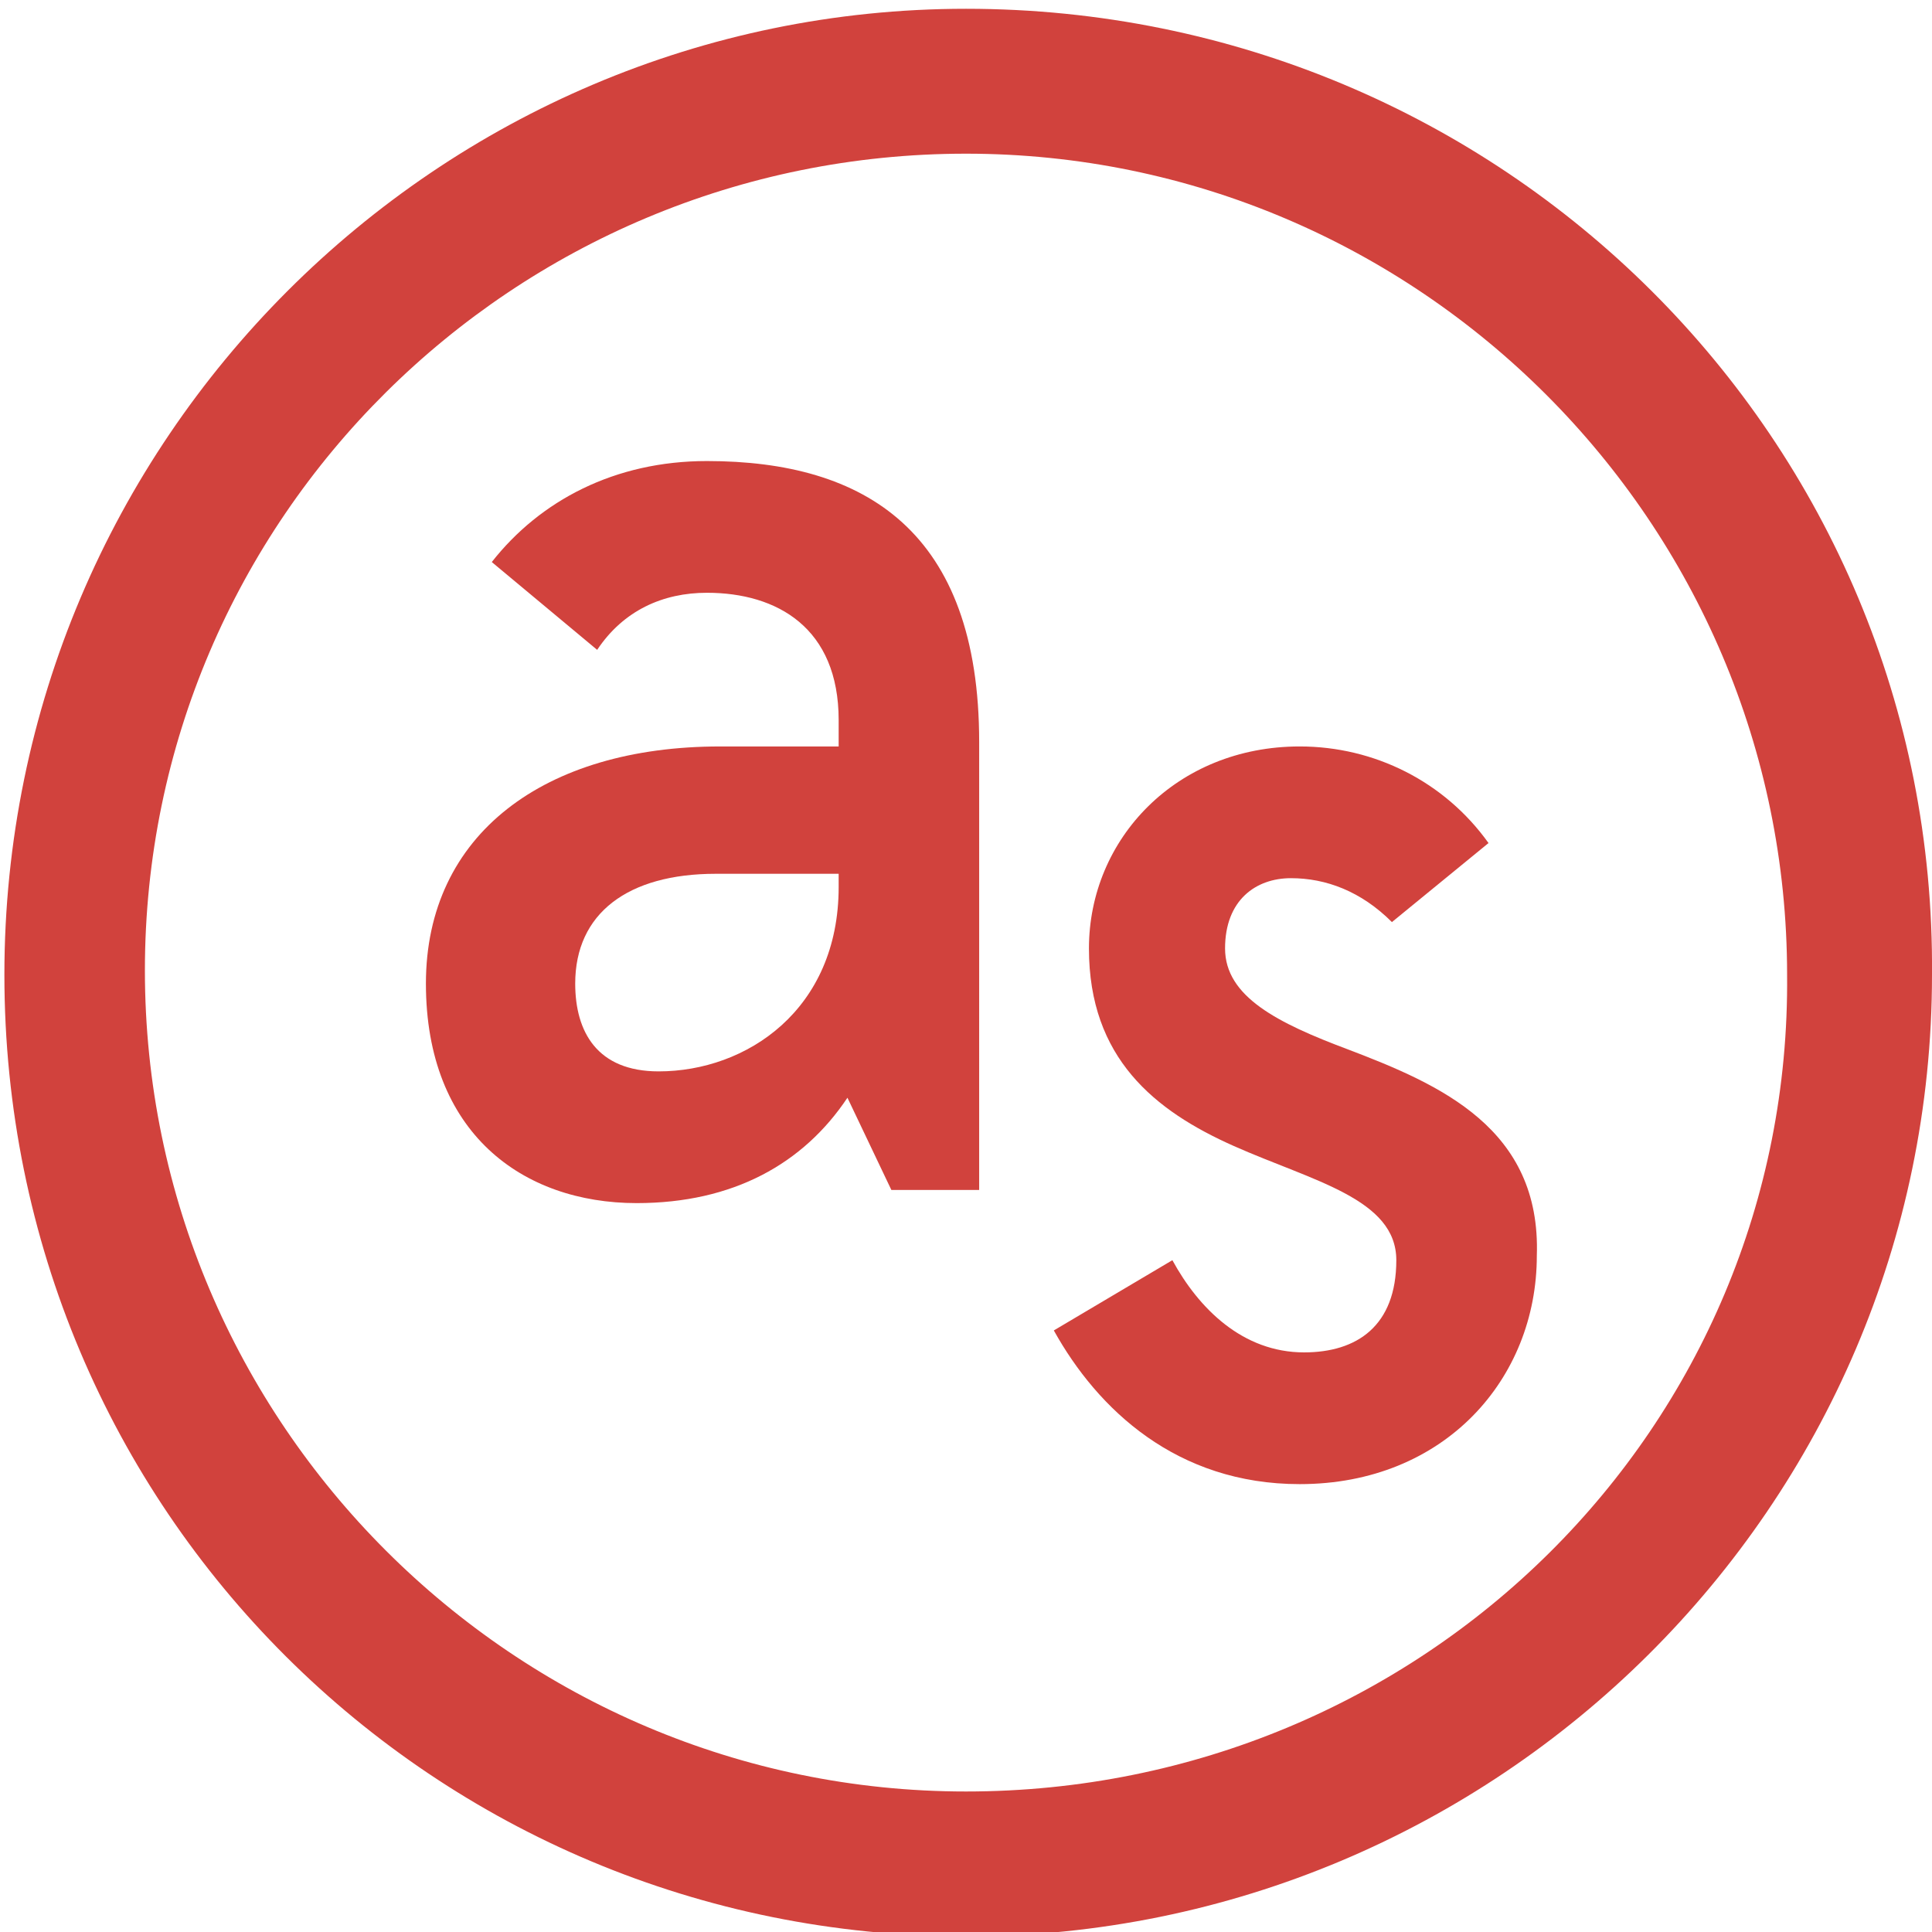
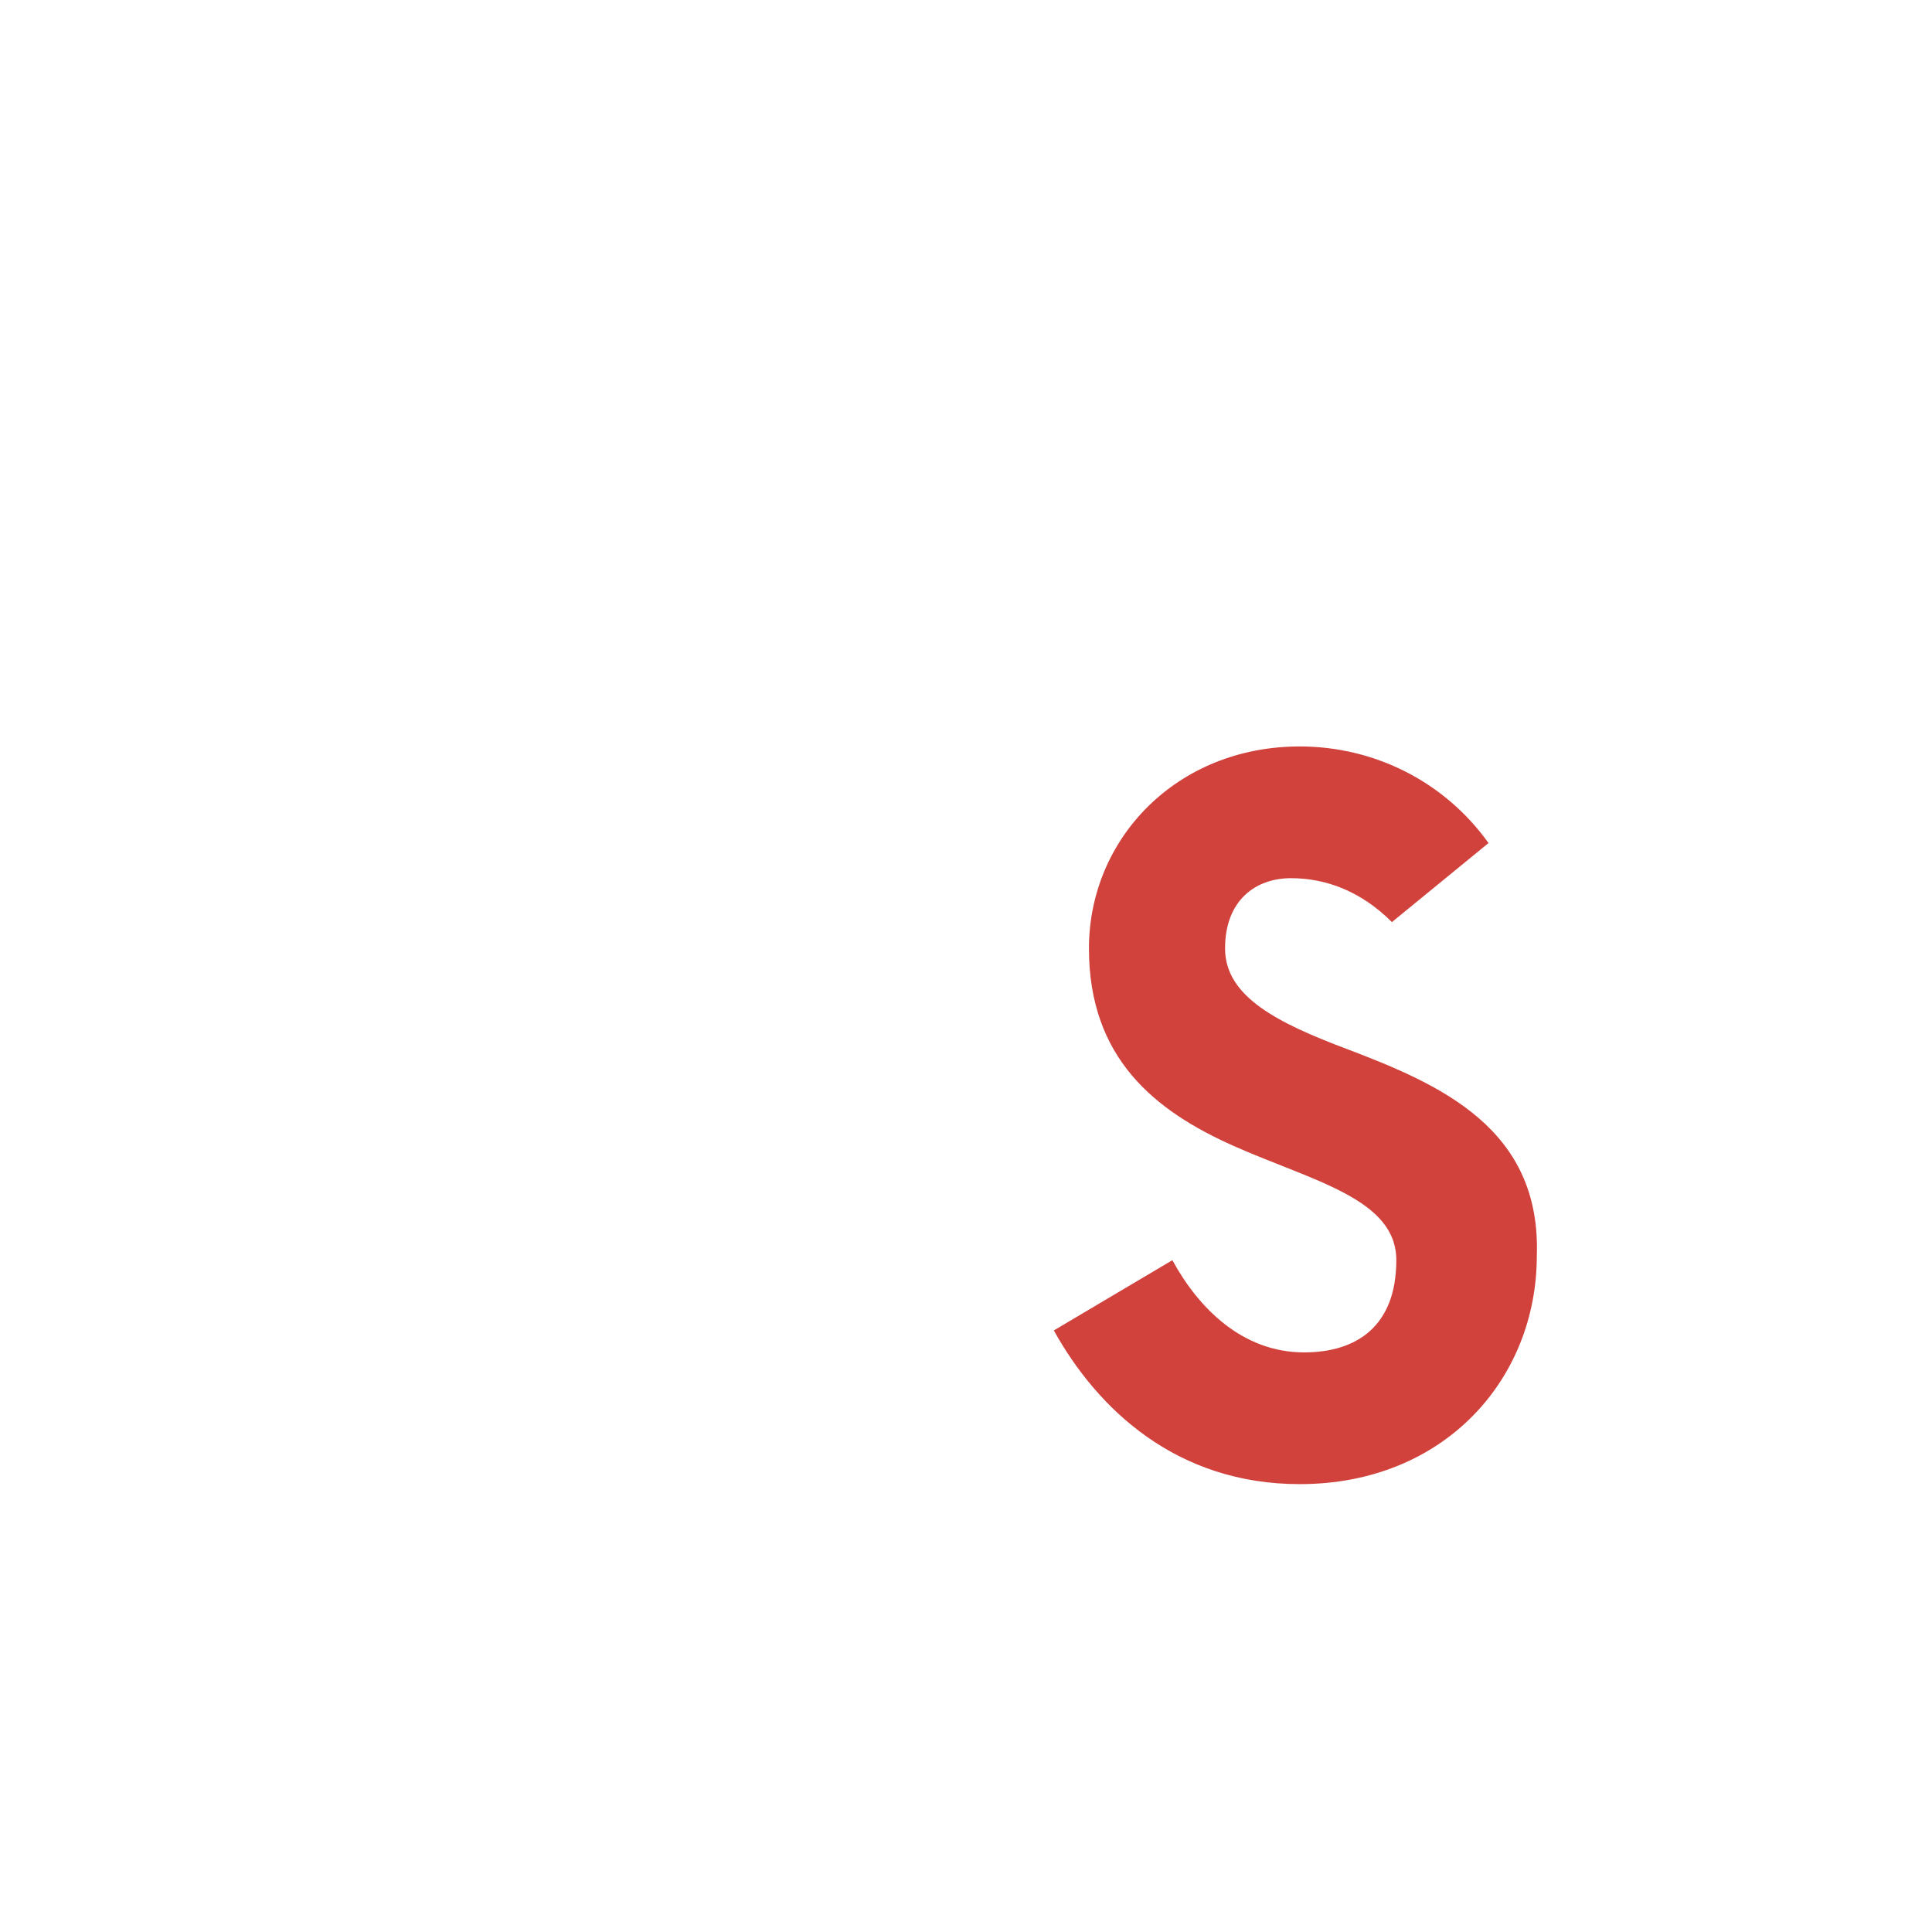
<svg xmlns="http://www.w3.org/2000/svg" version="1.1" id="Layer_1" x="0px" y="0px" viewBox="0 0 44 44" style="enable-background:new 0 0 44 44;" xml:space="preserve" fill="#D1423D">
-   <path id="main-logo-circle" d="M22,0.2c-12,0-21.9,9.8-21.9,22S9.9,44.1,22,44.1S44,34.3,44,22.2C44.1,10,34.2,0.2,22,0.2L22,0.2z   M22,40.8c-10.3,0-18.7-8.4-18.7-18.7S11.7,3.5,22,3.5s18.7,8.4,18.7,18.7C40.8,32.5,32.4,40.8,22,40.8L22,40.8z" />
-   <path id="main-logo-a" d="M16.1,10.5c-2.1,0-3.8,0.9-4.9,2.3l2.4,2c0.6-0.9,1.5-1.3,2.5-1.3c1.6,0,3,0.8,3,2.9V17h-2.7  c-4,0-6.7,2-6.7,5.4s2.2,5,4.8,5c2.2,0,3.8-0.9,4.8-2.4l1,2.1h2V16.9C22.3,12.1,19.7,10.5,16.1,10.5L16.1,10.5z M19.1,20.2  c0,2.8-2.1,4.2-4.1,4.2c-1.4,0-1.9-0.9-1.9-2c0-1.6,1.2-2.5,3.2-2.5h2.8V20.2L19.1,20.2z" />
  <path id="main-logo-s" d="M30.7,23.9c-1.6-0.6-2.8-1.2-2.8-2.3c0-1.1,0.7-1.6,1.5-1.6s1.6,0.3,2.3,1l2.2-1.8c-1-1.4-2.6-2.2-4.3-2.2  c-2.8,0-4.8,2.1-4.8,4.6s1.5,3.7,3.3,4.5s3.7,1.2,3.7,2.6c0,1.5-0.9,2.1-2.1,2.1c-1.4,0-2.4-1-3-2.1L24,30.3c1,1.8,2.8,3.5,5.6,3.5  c3.3,0,5.4-2.4,5.4-5.2C35.1,25.7,32.8,24.7,30.7,23.9L30.7,23.9z" />
</svg>